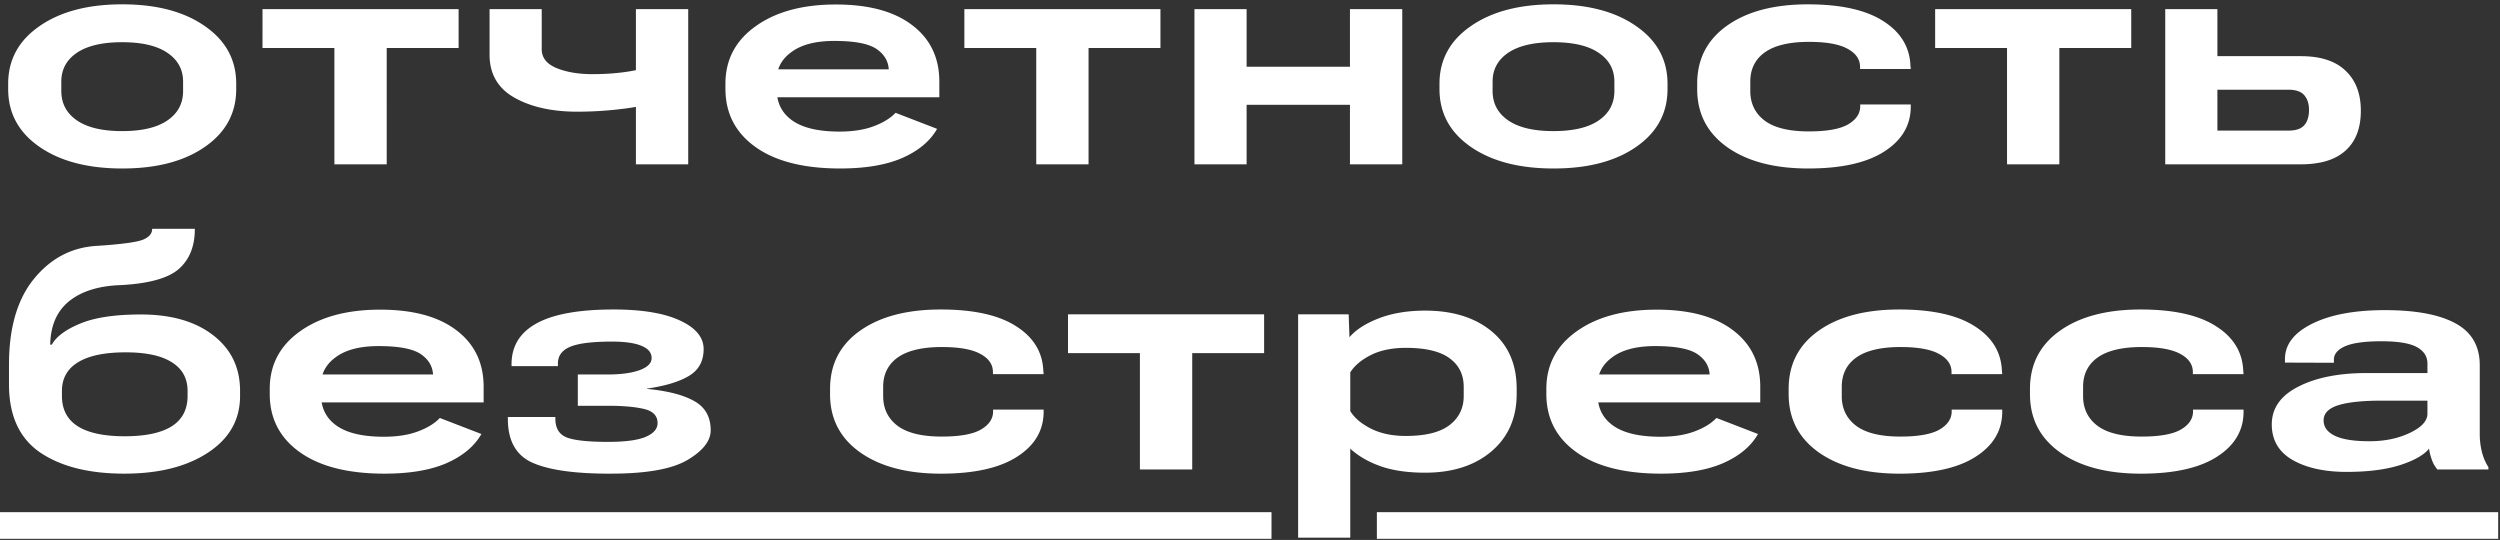
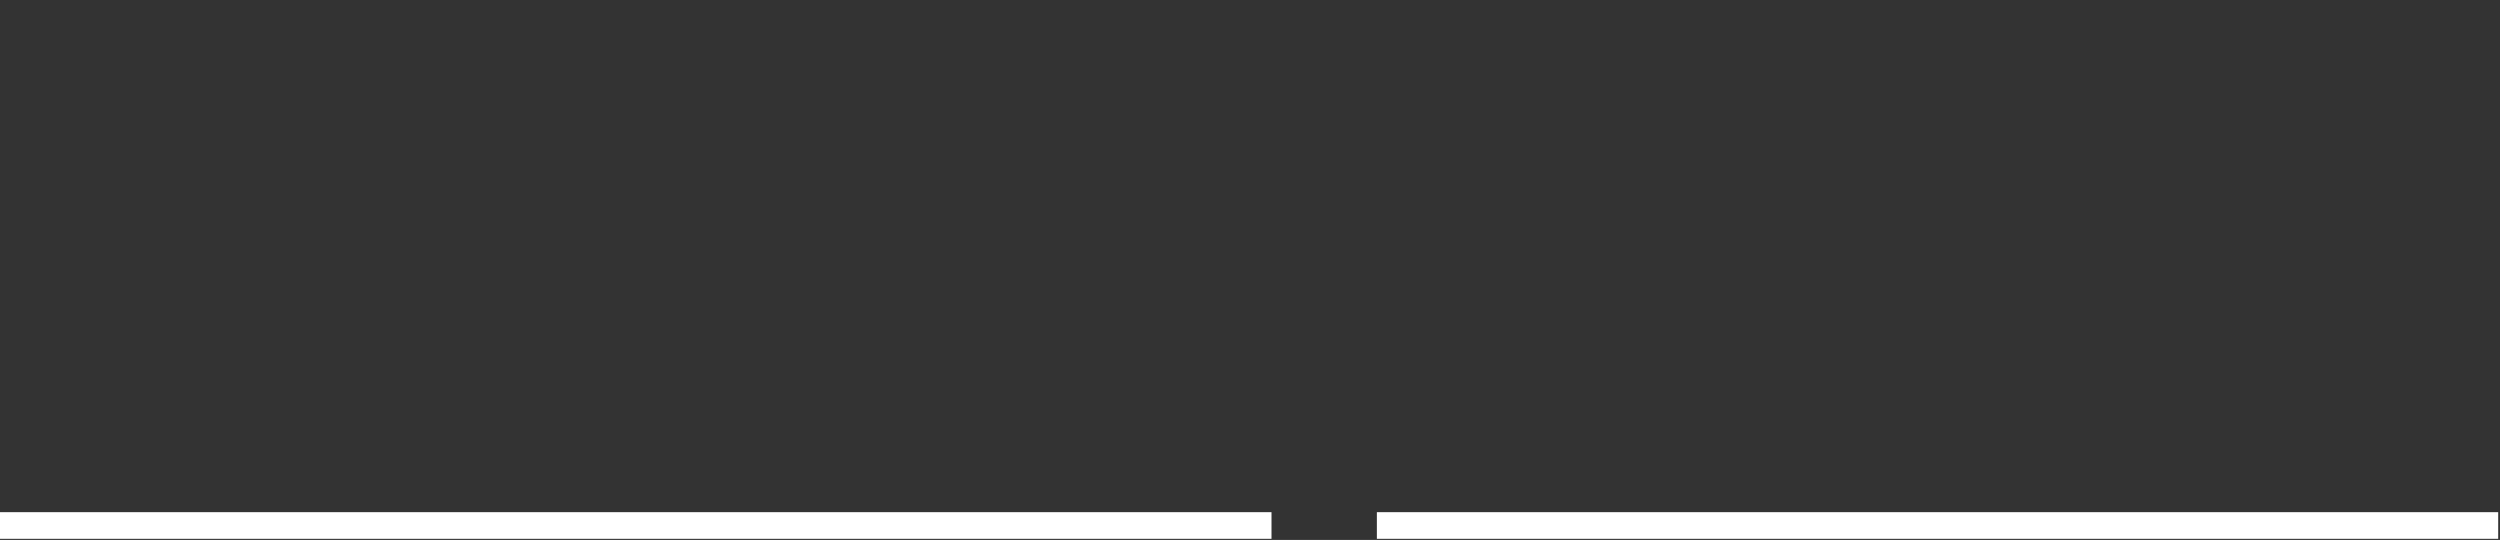
<svg xmlns="http://www.w3.org/2000/svg" width="213" height="46" fill="none">
  <rect width="100%" height="100%" fill="#333333" stroke="none" />
-   <path d="M.697 7.588v-.451c0-2.042.889-3.678 2.666-4.908C5.141.989 7.493.369 10.418.369c2.926 0 5.273.62 7.041 1.86 1.777 1.23 2.666 2.866 2.666 4.908v.45c0 2.052-.889 3.692-2.666 4.923-1.768 1.23-4.115 1.845-7.041 1.845s-5.277-.615-7.055-1.845C1.586 11.28.697 9.639.697 7.588zm4.526-.629v.793c0 1.057.442 1.891 1.326 2.502.884.61 2.17.916 3.855.916 1.696 0 2.985-.305 3.87-.916.884-.61 1.326-1.445 1.326-2.502v-.793c0-1.04-.447-1.86-1.34-2.46-.884-.603-2.17-.903-3.856-.903-1.677 0-2.962.3-3.855.902-.884.602-1.326 1.422-1.326 2.461zm17.143-2.871V.779h16.707v3.309h-6.125V14h-4.457V4.088h-6.125zm23.788.096c0 .729.42 1.267 1.258 1.613.838.346 1.86.52 3.062.52 1.194 0 2.293-.087 3.295-.26 1.003-.183 1.878-.433 2.625-.752v3.117c-.674.364-1.704.638-3.09.82a31.418 31.418 0 0 1-4.101.274c-2.178 0-3.974-.401-5.387-1.204-1.404-.802-2.105-2.018-2.105-3.65V.78h4.443v3.405zM58.636.779V14H54.18V.78h4.457zm3.171 6.795v-.437c0-2.051.862-3.687 2.584-4.908C66.114.998 68.388.383 71.213.383c2.808 0 4.977.588 6.508 1.763 1.54 1.167 2.31 2.771 2.31 4.813v1.326H64.119V5.906h11.607v.15c0-.765-.337-1.385-1.011-1.859-.666-.474-1.878-.71-3.637-.71-1.568 0-2.776.31-3.623.929-.848.61-1.272 1.385-1.272 2.324v.93c0 1.112.447 1.982 1.34 2.611.893.62 2.229.93 4.006.93 1.13 0 2.096-.15 2.898-.451.812-.301 1.436-.684 1.873-1.149l3.541 1.367c-.592 1.04-1.576 1.864-2.953 2.475-1.376.602-3.144.902-5.304.902-3.1 0-5.506-.61-7.22-1.832-1.703-1.22-2.556-2.87-2.556-4.949zm20.357-3.486V.779H98.87v3.309h-6.125V14h-4.457V4.088h-6.125zM101.768.779h4.443v4.909h8.805V.779h4.457V14h-4.457V8.928h-8.805V14h-4.443V.78zm20.876 6.809v-.451c0-2.042.889-3.678 2.666-4.908 1.777-1.24 4.129-1.86 7.055-1.86 2.925 0 5.272.62 7.041 1.86 1.777 1.23 2.666 2.866 2.666 4.908v.45c0 2.052-.889 3.692-2.666 4.923-1.769 1.23-4.116 1.845-7.041 1.845-2.926 0-5.278-.615-7.055-1.845-1.777-1.23-2.666-2.871-2.666-4.922zm4.525-.629v.793c0 1.057.442 1.891 1.326 2.502.885.61 2.17.916 3.856.916 1.695 0 2.985-.305 3.869-.916.884-.61 1.326-1.445 1.326-2.502v-.793c0-1.04-.446-1.86-1.34-2.46-.884-.603-2.169-.903-3.855-.903-1.677 0-2.962.3-3.856.902-.884.602-1.326 1.422-1.326 2.461zm17.431.629v-.451c0-2.097.847-3.746 2.543-4.95C148.847.976 151.144.37 154.033.37c2.799 0 4.936.474 6.412 1.422 1.486.939 2.261 2.206 2.325 3.8l.027.288h-4.32V5.7c0-.647-.356-1.162-1.067-1.545-.711-.392-1.804-.588-3.281-.588-1.668 0-2.921.297-3.76.889-.829.592-1.244 1.426-1.244 2.502v.793c0 1.066.41 1.91 1.231 2.53.82.61 2.073.915 3.759.915 1.523 0 2.63-.196 3.323-.588.692-.4 1.043-.911 1.052-1.53V8.9h4.307v.26c-.027 1.568-.793 2.826-2.297 3.774-1.495.948-3.641 1.421-6.439 1.421-2.89 0-5.191-.606-6.905-1.818-1.704-1.212-2.556-2.862-2.556-4.95zm20.274-3.5V.779h16.707v3.309h-6.125V14h-4.457V4.088h-6.125zM188.922.779v4.006h7.109c1.686 0 2.958.415 3.815 1.244.866.82 1.298 1.955 1.298 3.405 0 1.476-.432 2.606-1.298 3.39-.857.784-2.129 1.176-3.815 1.176h-11.553V.78h4.444zm6.043 6.864h-6.043v3.486h6.043c.629 0 1.08-.15 1.353-.451.274-.31.41-.748.41-1.313 0-.528-.136-.948-.41-1.258-.264-.31-.715-.464-1.353-.464zM5.277 33.315v.423c0 1.149.452 2.01 1.354 2.584.902.565 2.233.848 3.992.848 1.768 0 3.104-.283 4.006-.848.902-.574 1.353-1.435 1.353-2.584v-.423c0-1.076-.446-1.892-1.34-2.448-.883-.565-2.196-.848-3.937-.848-1.786 0-3.14.283-4.06.848-.912.556-1.368 1.372-1.368 2.448zm6.727-6.522c2.588 0 4.644.592 6.166 1.777 1.522 1.176 2.283 2.753 2.283 4.73v.438c0 2.024-.911 3.632-2.734 4.827-1.814 1.194-4.188 1.79-7.123 1.79-3.008 0-5.4-.601-7.178-1.804C1.65 37.339.766 35.406.766 32.754v-1.695c0-3.163.724-5.615 2.173-7.356 1.45-1.75 3.263-2.67 5.442-2.762 2.014-.136 3.281-.31 3.8-.52.53-.218.79-.528.78-.929h3.637c.009 1.459-.438 2.593-1.34 3.404-.902.803-2.561 1.267-4.977 1.395-1.868.064-3.331.52-4.388 1.367-1.049.848-1.586 2.083-1.614 3.705h.137c.374-.683 1.176-1.28 2.406-1.79 1.24-.52 2.967-.78 5.182-.78zm10.977 6.781v-.437c0-2.051.862-3.687 2.584-4.909 1.723-1.23 3.997-1.845 6.823-1.845 2.807 0 4.976.588 6.507 1.764 1.54 1.166 2.31 2.77 2.31 4.812v1.326H25.293v-2.379h11.607v.15c0-.765-.337-1.385-1.011-1.859-.666-.474-1.878-.71-3.637-.71-1.568 0-2.775.31-3.623.929-.848.61-1.272 1.385-1.272 2.324v.93c0 1.112.447 1.982 1.34 2.611.893.62 2.229.93 4.006.93 1.13 0 2.096-.15 2.898-.451.812-.301 1.436-.684 1.873-1.149l3.541 1.367c-.592 1.04-1.576 1.864-2.953 2.475-1.376.602-3.144.902-5.304.902-3.1 0-5.505-.61-7.219-1.832-1.704-1.22-2.557-2.87-2.557-4.949zm29.08 6.782c-3.018.009-5.237-.297-6.659-.916-1.422-.62-2.133-1.869-2.133-3.747v-.164h4.047v.137c0 .811.32 1.344.957 1.6.647.255 1.828.382 3.541.382 1.44 0 2.502-.14 3.186-.423.683-.292 1.025-.684 1.025-1.176 0-.62-.383-1.021-1.148-1.203-.766-.183-1.782-.274-3.05-.274H49.23v-2.666h2.557c1.121 0 2.023-.123 2.707-.369.684-.255 1.025-.597 1.025-1.025 0-.465-.291-.816-.875-1.053-.574-.237-1.408-.355-2.502-.355-1.686 0-2.88.15-3.582.45-.702.302-1.043.79-1.025 1.464v.177h-3.951v-.164c0-1.54.715-2.702 2.146-3.486 1.431-.784 3.614-1.176 6.55-1.176 2.433 0 4.32.315 5.66.944 1.34.62 2.009 1.43 2.009 2.433 0 1.012-.41 1.768-1.23 2.27-.82.5-2.02.866-3.596 1.093v.028c1.759.164 3.103.51 4.033 1.039.93.52 1.395 1.349 1.395 2.488 0 .902-.661 1.745-1.983 2.53-1.322.774-3.49 1.161-6.508 1.161zm18.66-6.768v-.451c0-2.097.847-3.746 2.542-4.95 1.705-1.212 4.001-1.818 6.89-1.818 2.799 0 4.936.474 6.413 1.422 1.486.939 2.26 2.206 2.324 3.8l.028.288h-4.32V31.7c0-.647-.356-1.162-1.067-1.545-.711-.392-1.805-.588-3.282-.588-1.667 0-2.92.297-3.76.889-.829.592-1.243 1.427-1.243 2.502v.793c0 1.066.41 1.91 1.23 2.53.82.61 2.074.915 3.76.915 1.522 0 2.63-.196 3.322-.588.693-.4 1.044-.911 1.053-1.53V34.9h4.306v.26c-.027 1.568-.793 2.826-2.296 3.774-1.495.948-3.642 1.422-6.44 1.422-2.89 0-5.19-.607-6.904-1.819-1.704-1.212-2.557-2.862-2.557-4.95zm20.273-3.5v-3.309h16.708v3.309h-6.125V40H97.12v-9.912h-6.126zM110.6 45.81V26.78h4.307l.068 1.968h-.014c.547-.647 1.386-1.19 2.516-1.627 1.139-.437 2.452-.656 3.937-.656 2.361 0 4.252.588 5.674 1.764 1.422 1.175 2.133 2.807 2.133 4.894v.438c0 2.041-.715 3.673-2.146 4.894-1.431 1.212-3.314 1.818-5.647 1.818-1.504 0-2.78-.186-3.828-.56-1.039-.374-1.891-.87-2.557-1.49v7.587h-4.443zm4.443-10.787c.347.575.93 1.071 1.75 1.49.83.42 1.823.63 2.981.63 1.686 0 2.93-.31 3.732-.93.802-.62 1.203-1.445 1.203-2.475v-.765c0-1.049-.401-1.864-1.203-2.448-.802-.592-2.042-.888-3.719-.888-1.184 0-2.183.205-2.994.615-.811.41-1.394.902-1.75 1.477v3.294zm16.706-1.449v-.437c0-2.051.862-3.687 2.584-4.909 1.723-1.23 3.997-1.845 6.822-1.845 2.808 0 4.977.588 6.508 1.764 1.541 1.166 2.311 2.77 2.311 4.812v1.326h-15.914v-2.379h11.607v.15c0-.765-.337-1.385-1.012-1.859-.665-.474-1.877-.71-3.636-.71-1.568 0-2.776.31-3.623.929-.848.61-1.272 1.385-1.272 2.324v.93c0 1.112.447 1.982 1.34 2.611.893.62 2.229.93 4.006.93 1.13 0 2.096-.15 2.898-.451.812-.301 1.436-.684 1.873-1.149l3.541 1.367c-.592 1.04-1.576 1.864-2.953 2.475-1.376.602-3.144.902-5.304.902-3.099 0-5.506-.61-7.219-1.832-1.705-1.22-2.557-2.87-2.557-4.949zm20.644.014v-.451c0-2.097.847-3.746 2.543-4.95 1.704-1.212 4.001-1.818 6.89-1.818 2.798 0 4.936.474 6.412 1.422 1.486.939 2.261 2.206 2.325 3.8l.027.288h-4.32V31.7c0-.647-.356-1.162-1.067-1.545-.711-.392-1.804-.588-3.281-.588-1.668 0-2.921.297-3.76.889-.829.592-1.244 1.427-1.244 2.502v.793c0 1.066.41 1.91 1.231 2.53.82.61 2.073.915 3.759.915 1.522 0 2.63-.196 3.323-.588.692-.4 1.043-.911 1.052-1.53V34.9h4.307v.26c-.027 1.568-.793 2.826-2.297 3.774-1.495.948-3.641 1.422-6.439 1.422-2.89 0-5.191-.607-6.905-1.819-1.704-1.212-2.556-2.862-2.556-4.95zm20.561 0v-.451c0-2.097.848-3.746 2.543-4.95 1.704-1.212 4.001-1.818 6.891-1.818 2.798 0 4.935.474 6.412 1.422 1.485.939 2.26 2.206 2.324 3.8l.027.288h-4.32V31.7c0-.647-.355-1.162-1.066-1.545-.711-.392-1.805-.588-3.282-.588-1.668 0-2.921.297-3.759.889-.83.592-1.245 1.427-1.245 2.502v.793c0 1.066.411 1.91 1.231 2.53.82.61 2.073.915 3.76.915 1.522 0 2.629-.196 3.322-.588.693-.4 1.044-.911 1.053-1.53V34.9h4.306v.26c-.027 1.568-.793 2.826-2.297 3.774-1.494.948-3.641 1.422-6.439 1.422-2.889 0-5.191-.607-6.904-1.819-1.705-1.212-2.557-2.862-2.557-4.95zm20.602 2.57c0-1.376.752-2.447 2.256-3.213 1.504-.774 3.455-1.162 5.852-1.162h5.154v-.806c0-.602-.296-1.067-.888-1.395-.593-.337-1.605-.506-3.036-.506-1.412 0-2.442.141-3.089.424-.639.283-.958.665-.958 1.148v.26l-4.169-.014v-.3c0-1.24.77-2.242 2.31-3.008 1.55-.775 3.619-1.162 6.207-1.162 2.625 0 4.626.373 6.002 1.12 1.386.748 2.078 1.938 2.078 3.57v5.864c0 .547.064 1.067.192 1.56.127.482.31.902.546 1.257V40h-4.347a2.549 2.549 0 0 1-.465-.807 4.594 4.594 0 0 1-.246-.97c-.438.547-1.267 1.016-2.488 1.408-1.213.383-2.726.574-4.539.574-1.878 0-3.409-.337-4.594-1.012-1.185-.683-1.778-1.695-1.778-3.035zm4.416-.342c0 .566.319 1.003.958 1.313.638.31 1.622.465 2.953.465 1.294 0 2.438-.237 3.431-.711 1.003-.474 1.504-1.021 1.504-1.64v-1.108h-3.883c-1.658 0-2.903.132-3.732.396-.82.265-1.231.693-1.231 1.285z" fill="#fff" />
  <path d="M0 43.637h108.332v2.27H0v-2.27zm117.309 0h95.537v2.27h-95.537v-2.27z" fill="#fff" />
</svg>